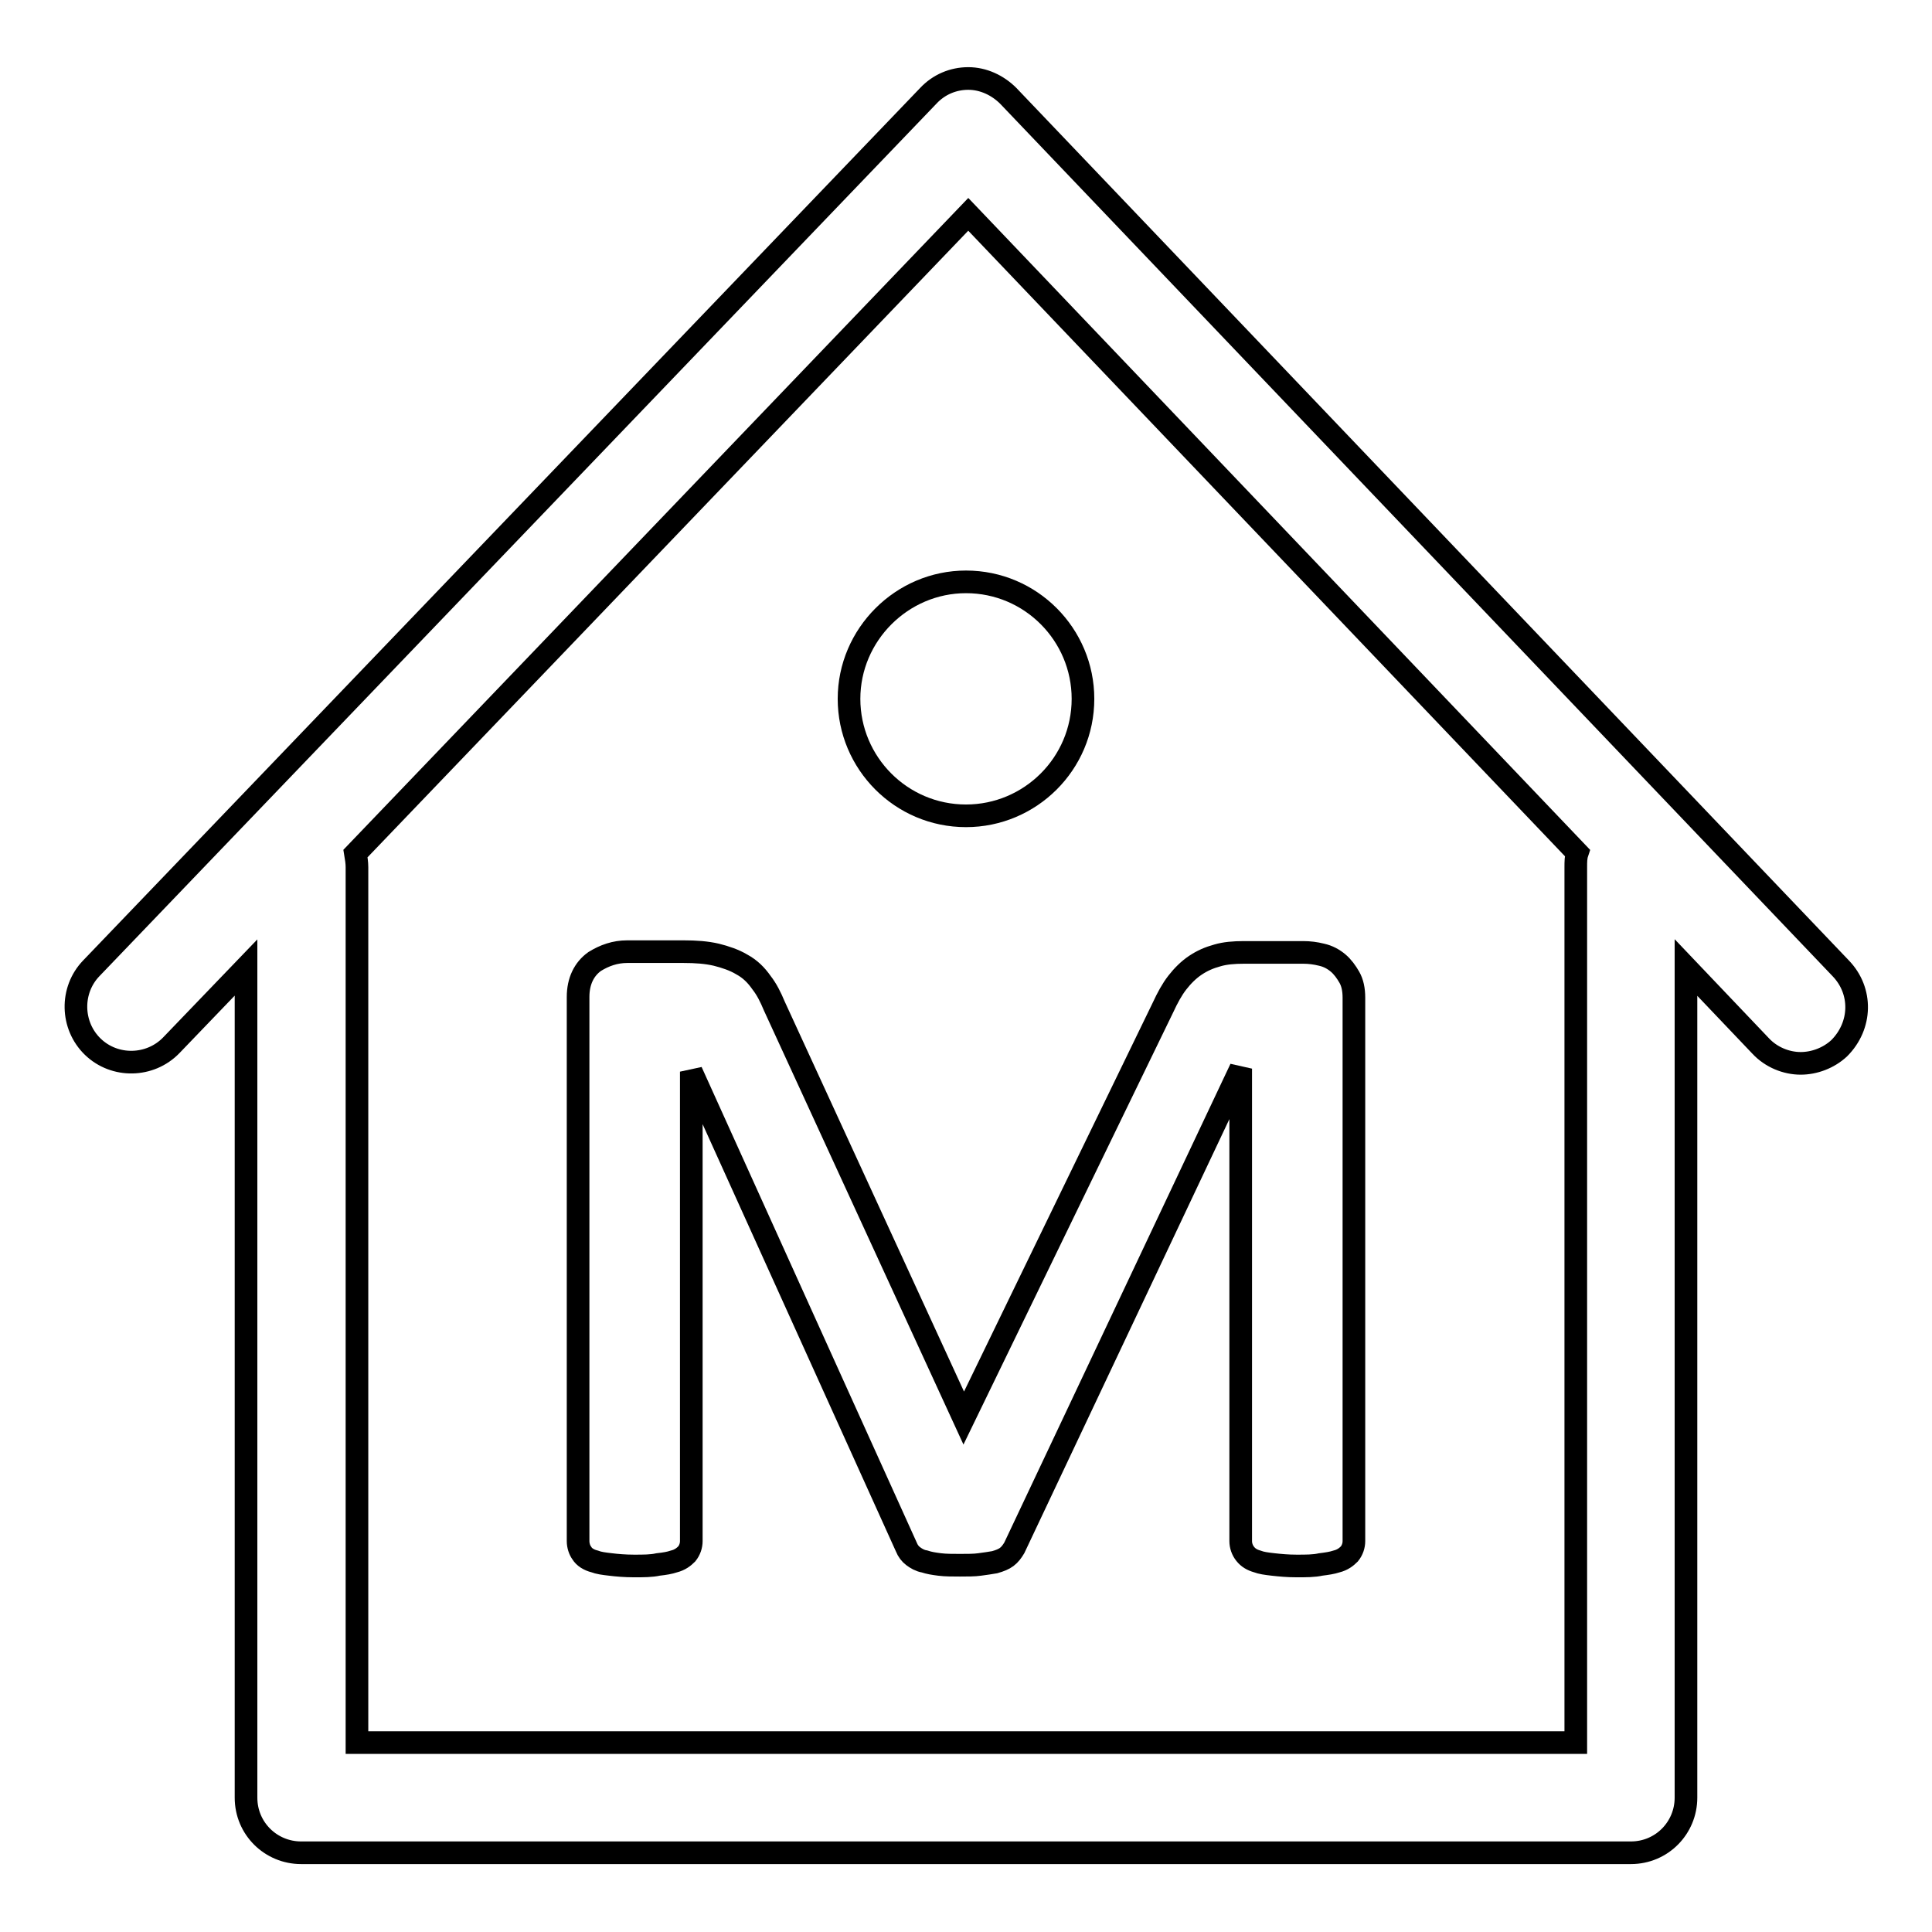
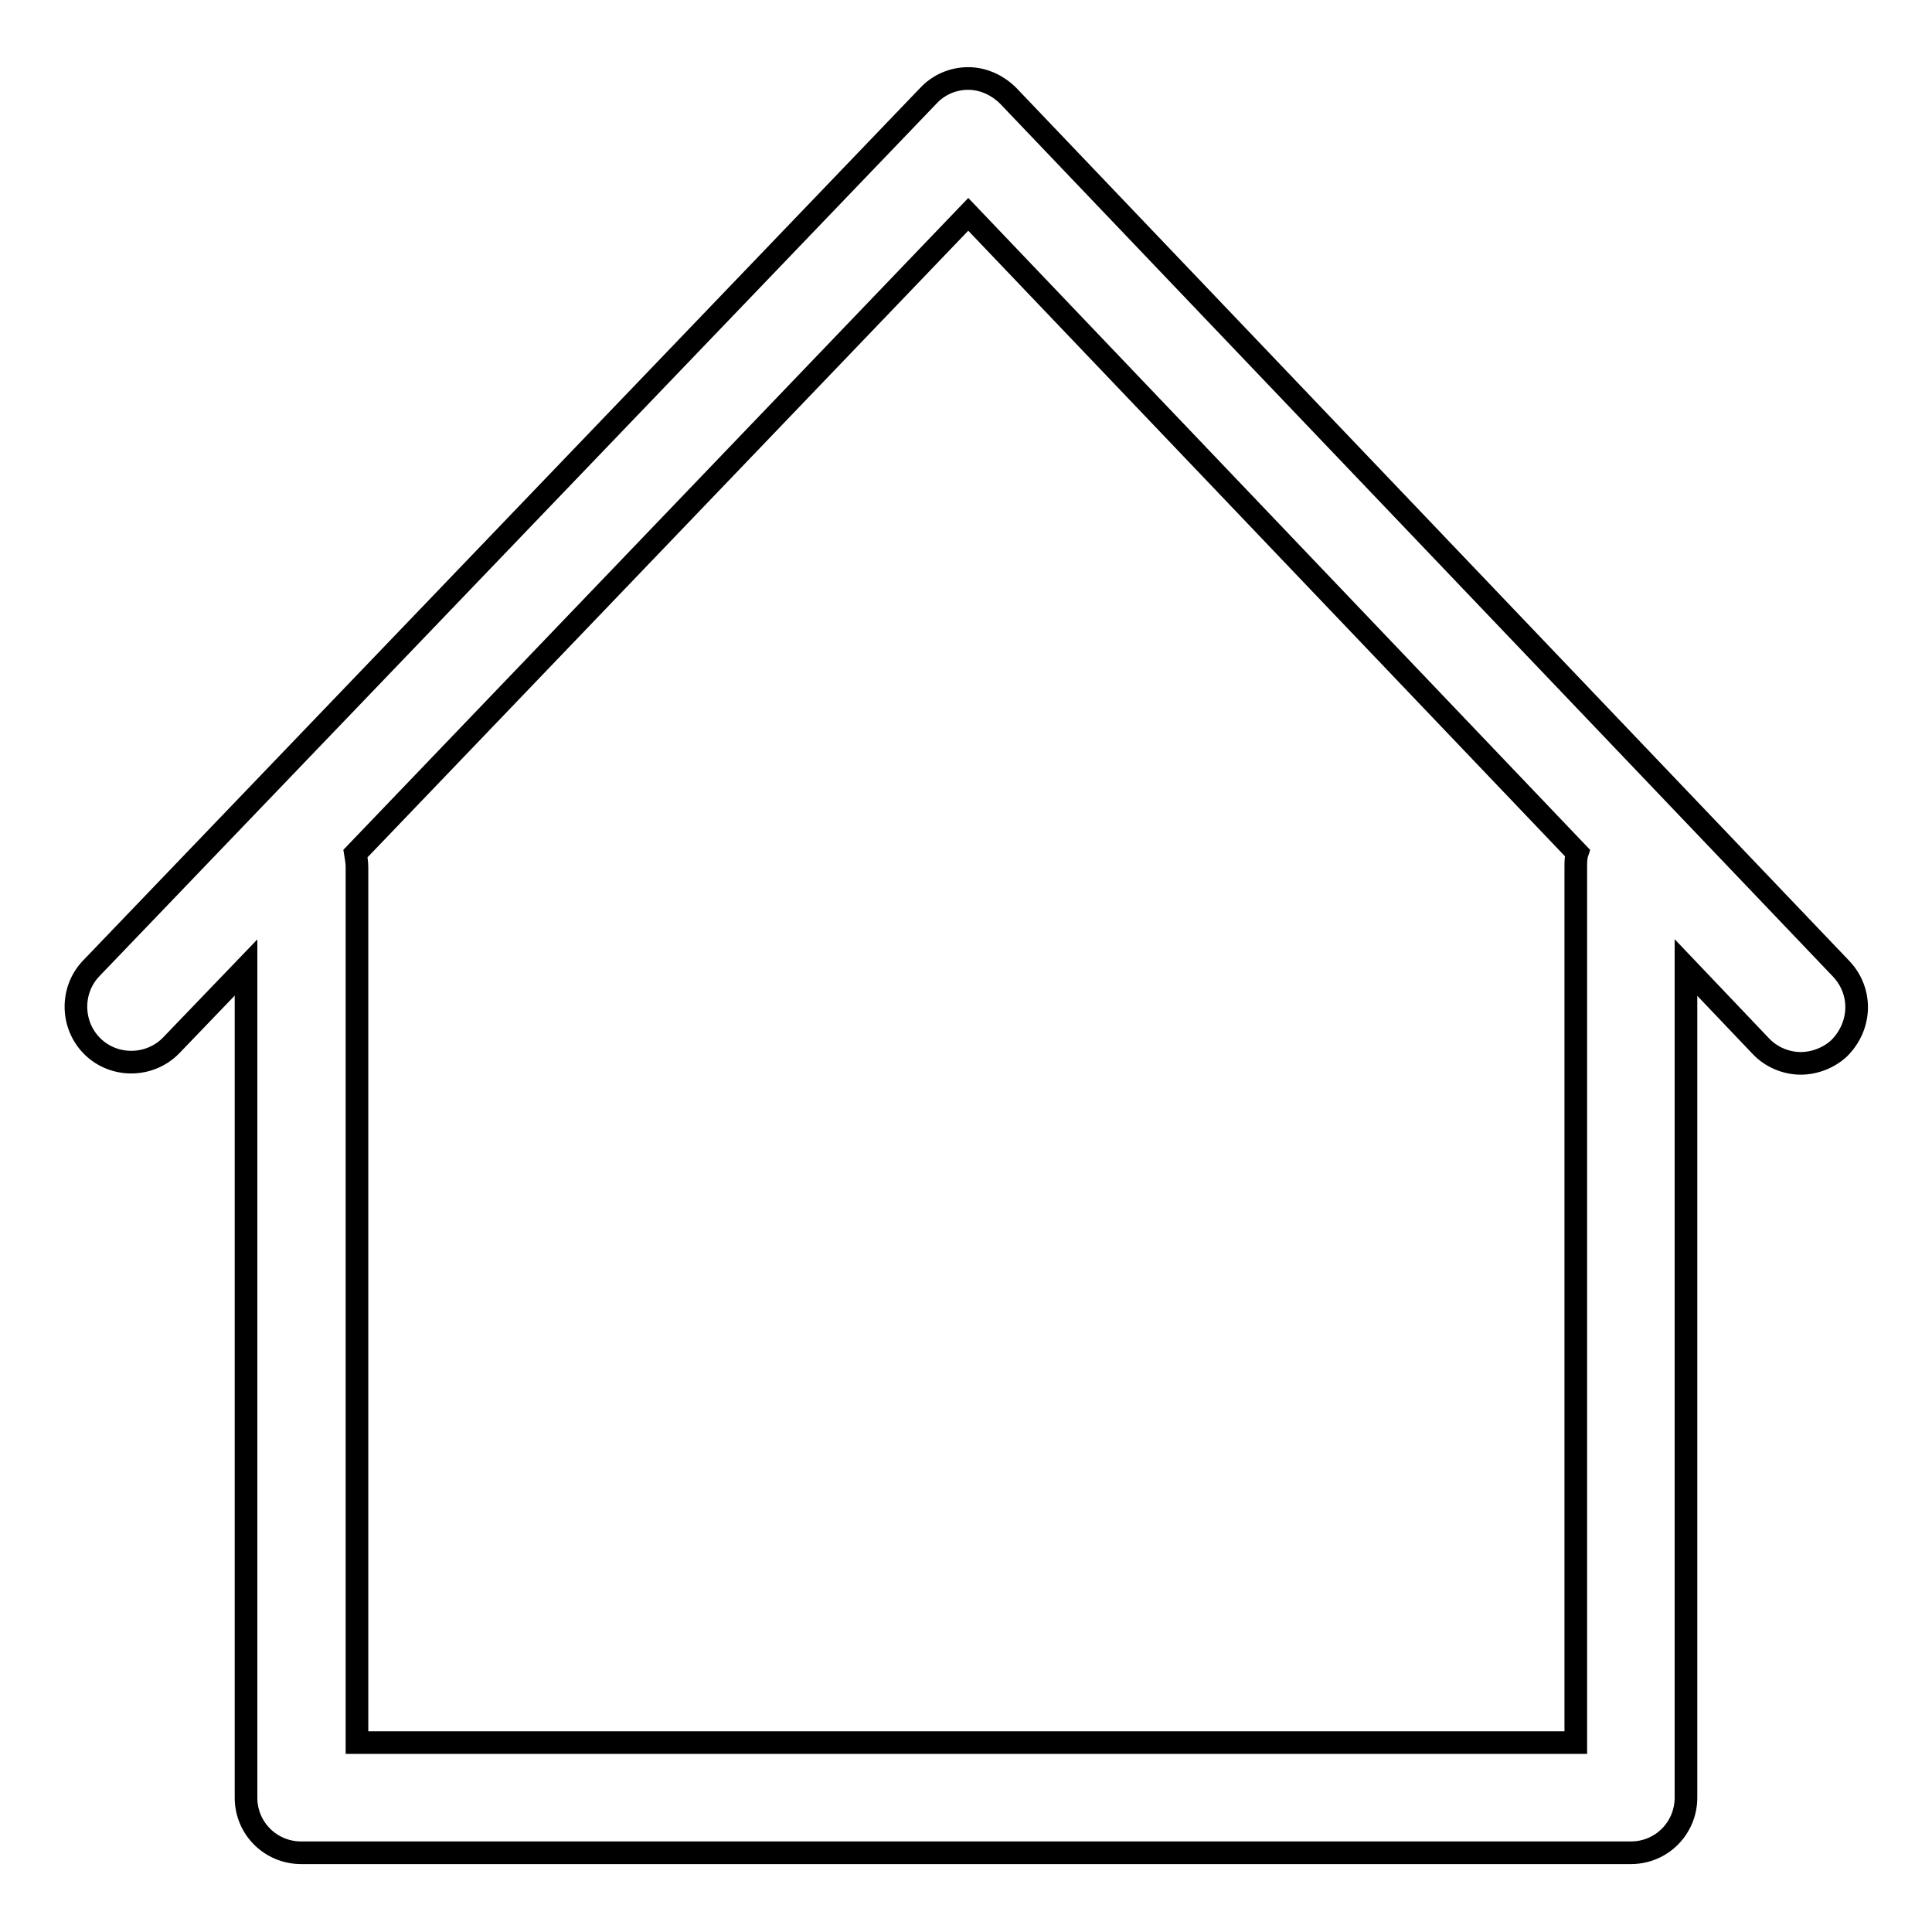
<svg xmlns="http://www.w3.org/2000/svg" version="1.1" x="0px" y="0px" viewBox="0 0 256 256" enable-background="new 0 0 256 256" xml:space="preserve">
  <g>
    <g>
      <path stroke-width="3" fill-opacity="0" stroke="#000000" d="M243.9,128.3L133.6,12.7c-1.4-1.4-3.3-2.3-5.3-2.3c-2,0-3.9,0.8-5.3,2.3L12.1,128.3c-2.8,2.9-2.7,7.6,0.2,10.4c2.9,2.8,7.6,2.7,10.4-0.2l9.9-10.3v110c0,4.1,3.3,7.3,7.3,7.3h176.2c4.1,0,7.3-3.3,7.3-7.3v-110l9.9,10.4c1.4,1.5,3.4,2.3,5.3,2.3c1.8,0,3.7-0.7,5.1-2C246.7,135.9,246.8,131.3,243.9,128.3z M208.8,114.9v116H47.3v-116c0-0.6-0.1-1.2-0.2-1.8l81.2-84.7L209,113C208.8,113.6,208.8,114.2,208.8,114.9z" />
-       <path stroke-width="3" fill-opacity="0" stroke="#000000" d="M102.6,133.3c-0.5-1.2-1-2.2-1.7-3.1c-0.7-1-1.5-1.8-2.6-2.4c-1-0.6-2.2-1-3.4-1.3c-1.3-0.3-2.7-0.4-4.3-0.4h-7.5c-1.6,0-3,0.5-4.3,1.3c-1.4,1-2.2,2.6-2.2,4.7v72.1c0,0.6,0.2,1.2,0.5,1.6c0.3,0.5,0.9,0.9,1.7,1.1c0.5,0.2,1.2,0.3,2.1,0.4c0.8,0.1,1.9,0.2,3.1,0.2c1.3,0,2.3,0,3.2-0.2c0.9-0.1,1.5-0.2,2.1-0.4c0.8-0.2,1.3-0.6,1.7-1c0.4-0.5,0.6-1.1,0.6-1.7v-62.2l28.5,63c0.2,0.5,0.5,0.9,0.9,1.2c0.4,0.3,0.9,0.6,1.5,0.7c0.6,0.2,1.2,0.3,2,0.4c0.8,0.1,1.7,0.1,2.7,0.1c1,0,1.9,0,2.6-0.1c0.8-0.1,1.4-0.2,2-0.3c0.7-0.2,1.2-0.4,1.6-0.7c0.4-0.3,0.7-0.7,1-1.2l30-63.5v62.6c0,0.6,0.2,1.2,0.6,1.7c0.4,0.5,0.9,0.8,1.6,1c0.5,0.2,1.2,0.3,2.1,0.4c0.9,0.1,1.9,0.2,3.1,0.2c1.3,0,2.3,0,3.2-0.2c0.8-0.1,1.5-0.2,2.1-0.4c0.8-0.2,1.3-0.6,1.7-1c0.4-0.5,0.6-1.1,0.6-1.7v-72c0-1.1-0.2-2-0.6-2.7c-0.4-0.7-0.9-1.4-1.5-1.9c-0.6-0.5-1.3-0.9-2.2-1.1c-0.8-0.2-1.6-0.3-2.4-0.3h-7.9c-1.3,0-2.5,0.1-3.5,0.4c-1.1,0.3-2,0.7-2.9,1.3c-0.9,0.6-1.7,1.4-2.4,2.3c-0.7,0.9-1.3,2-1.9,3.3l-26.4,54.4L102.6,133.3z" />
-       <path stroke-width="3" fill-opacity="0" stroke="#000000" d="M112.5,92.6c0,8.5,6.9,15.5,15.5,15.5c8.5,0,15.5-6.9,15.5-15.5c0-8.5-6.9-15.5-15.5-15.5C119.5,77.1,112.5,84.1,112.5,92.6z" />
    </g>
  </g>
</svg>